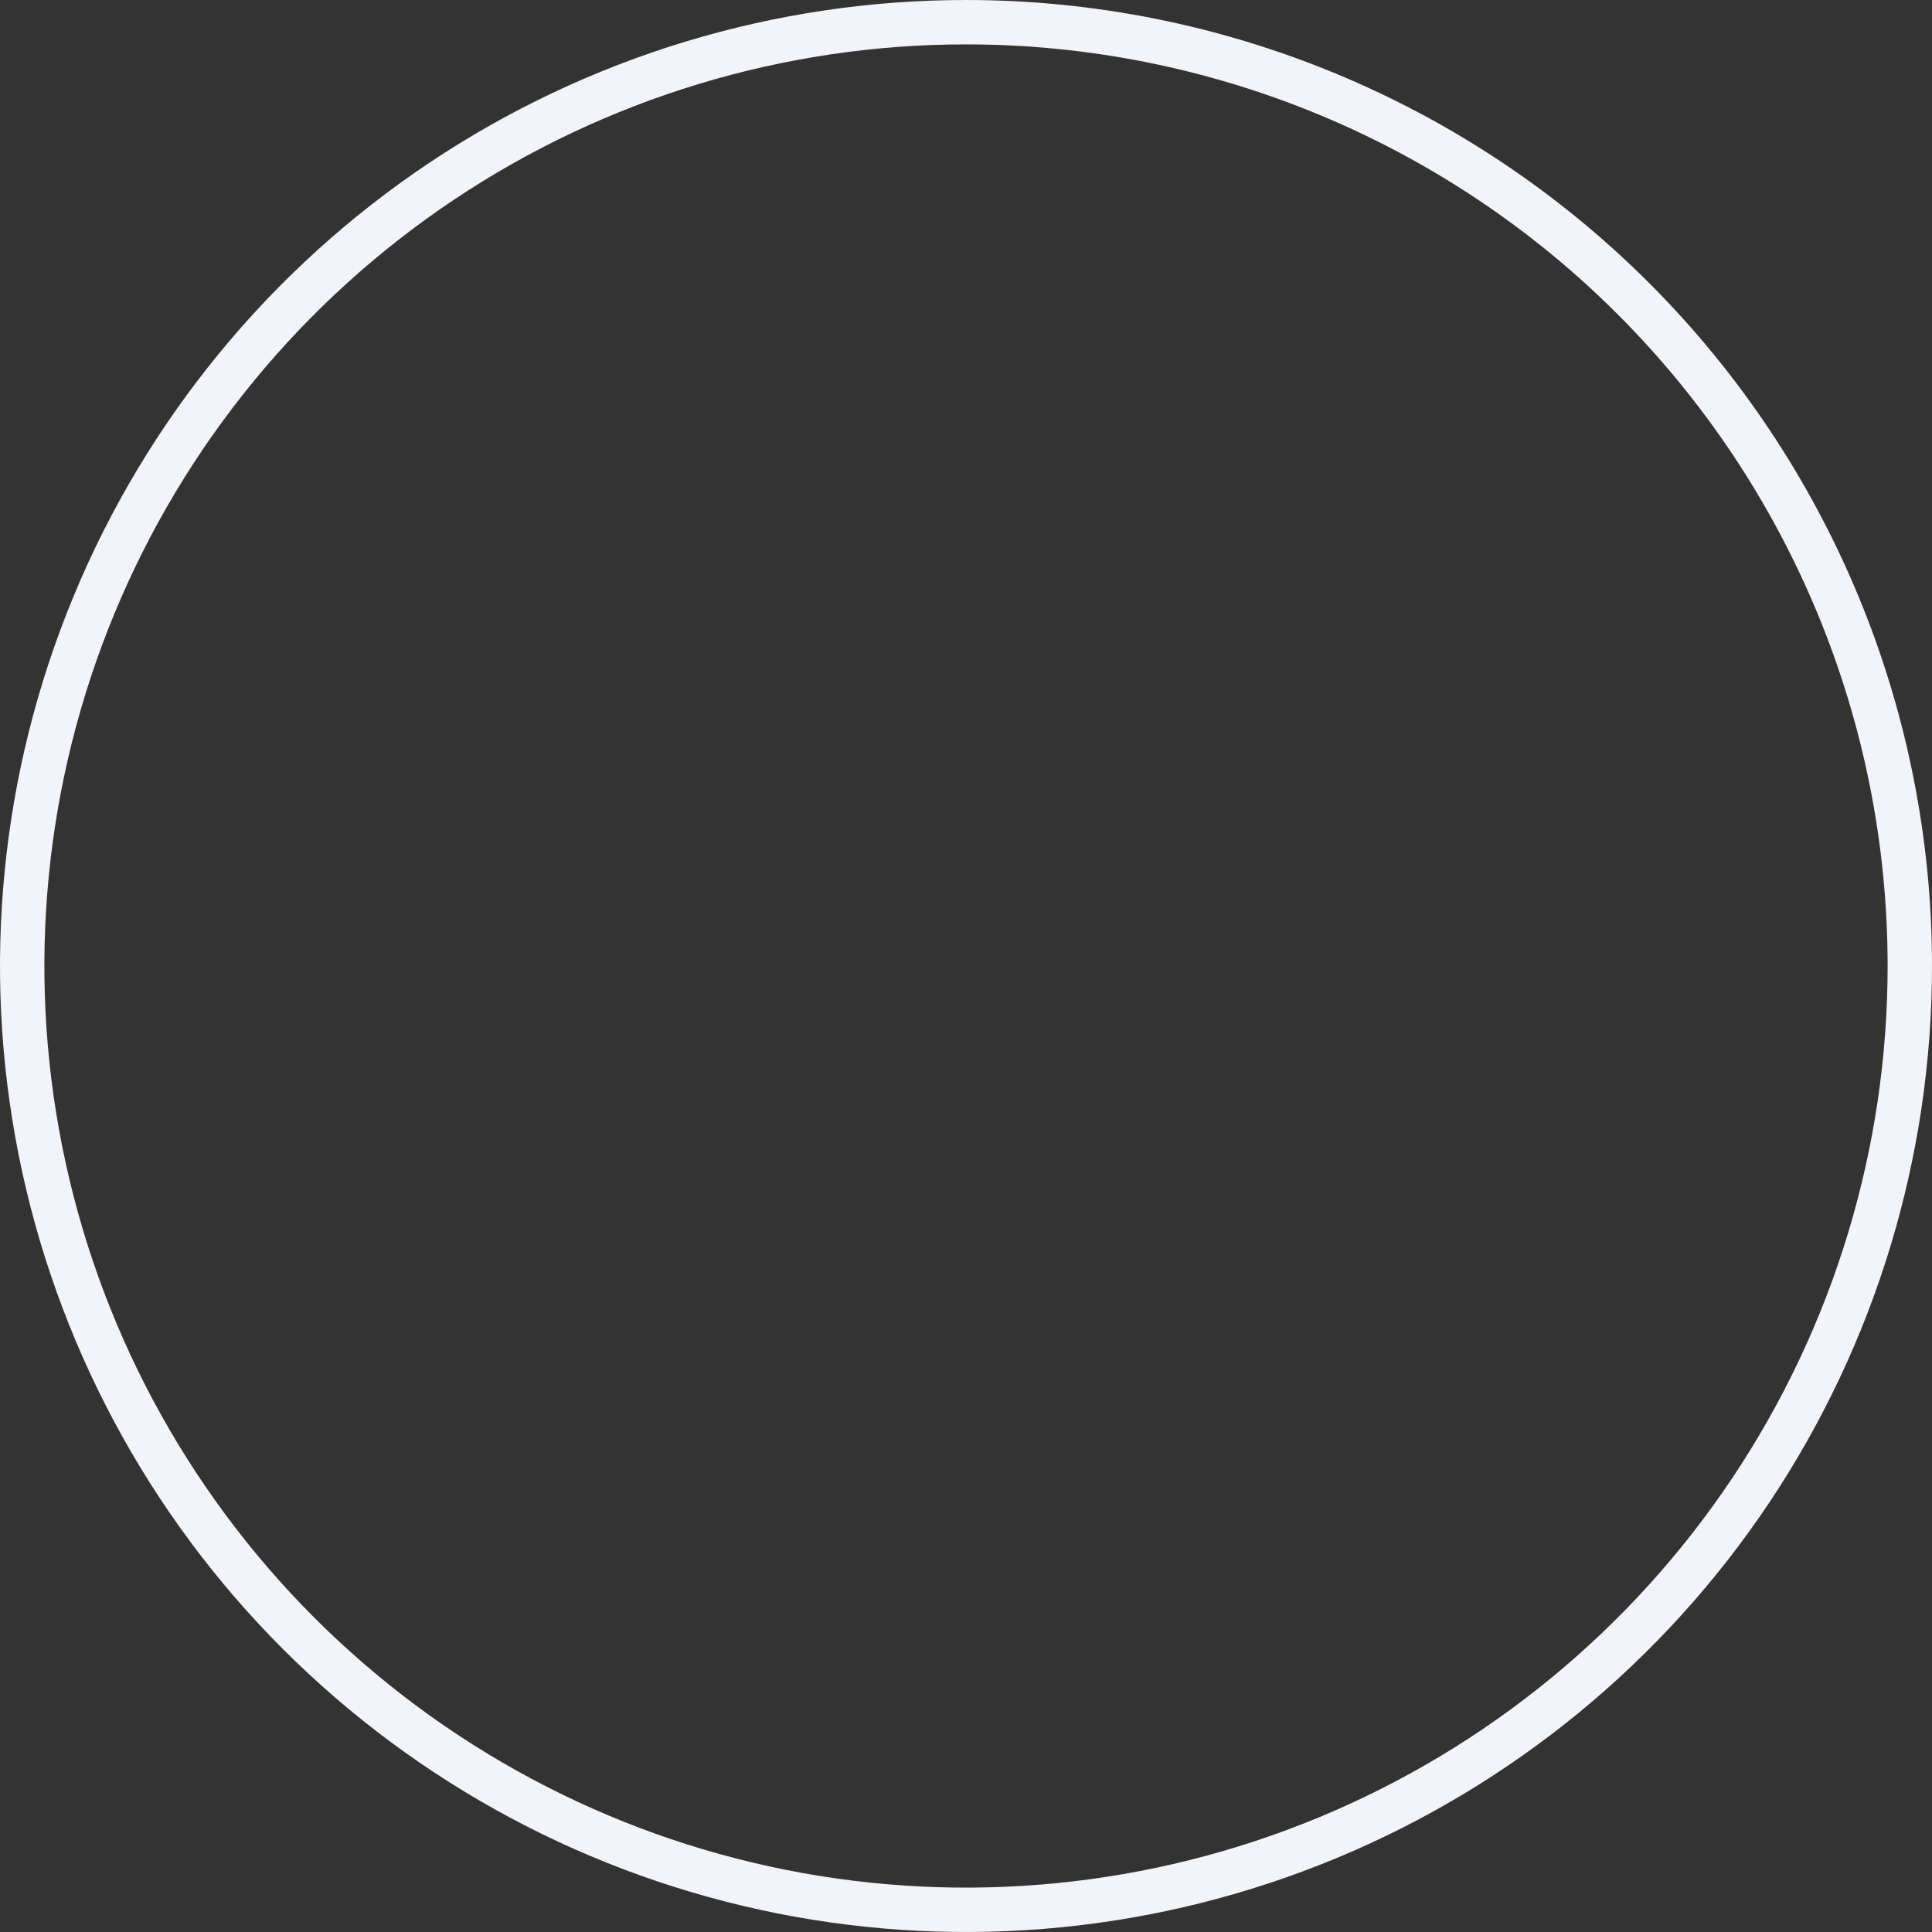
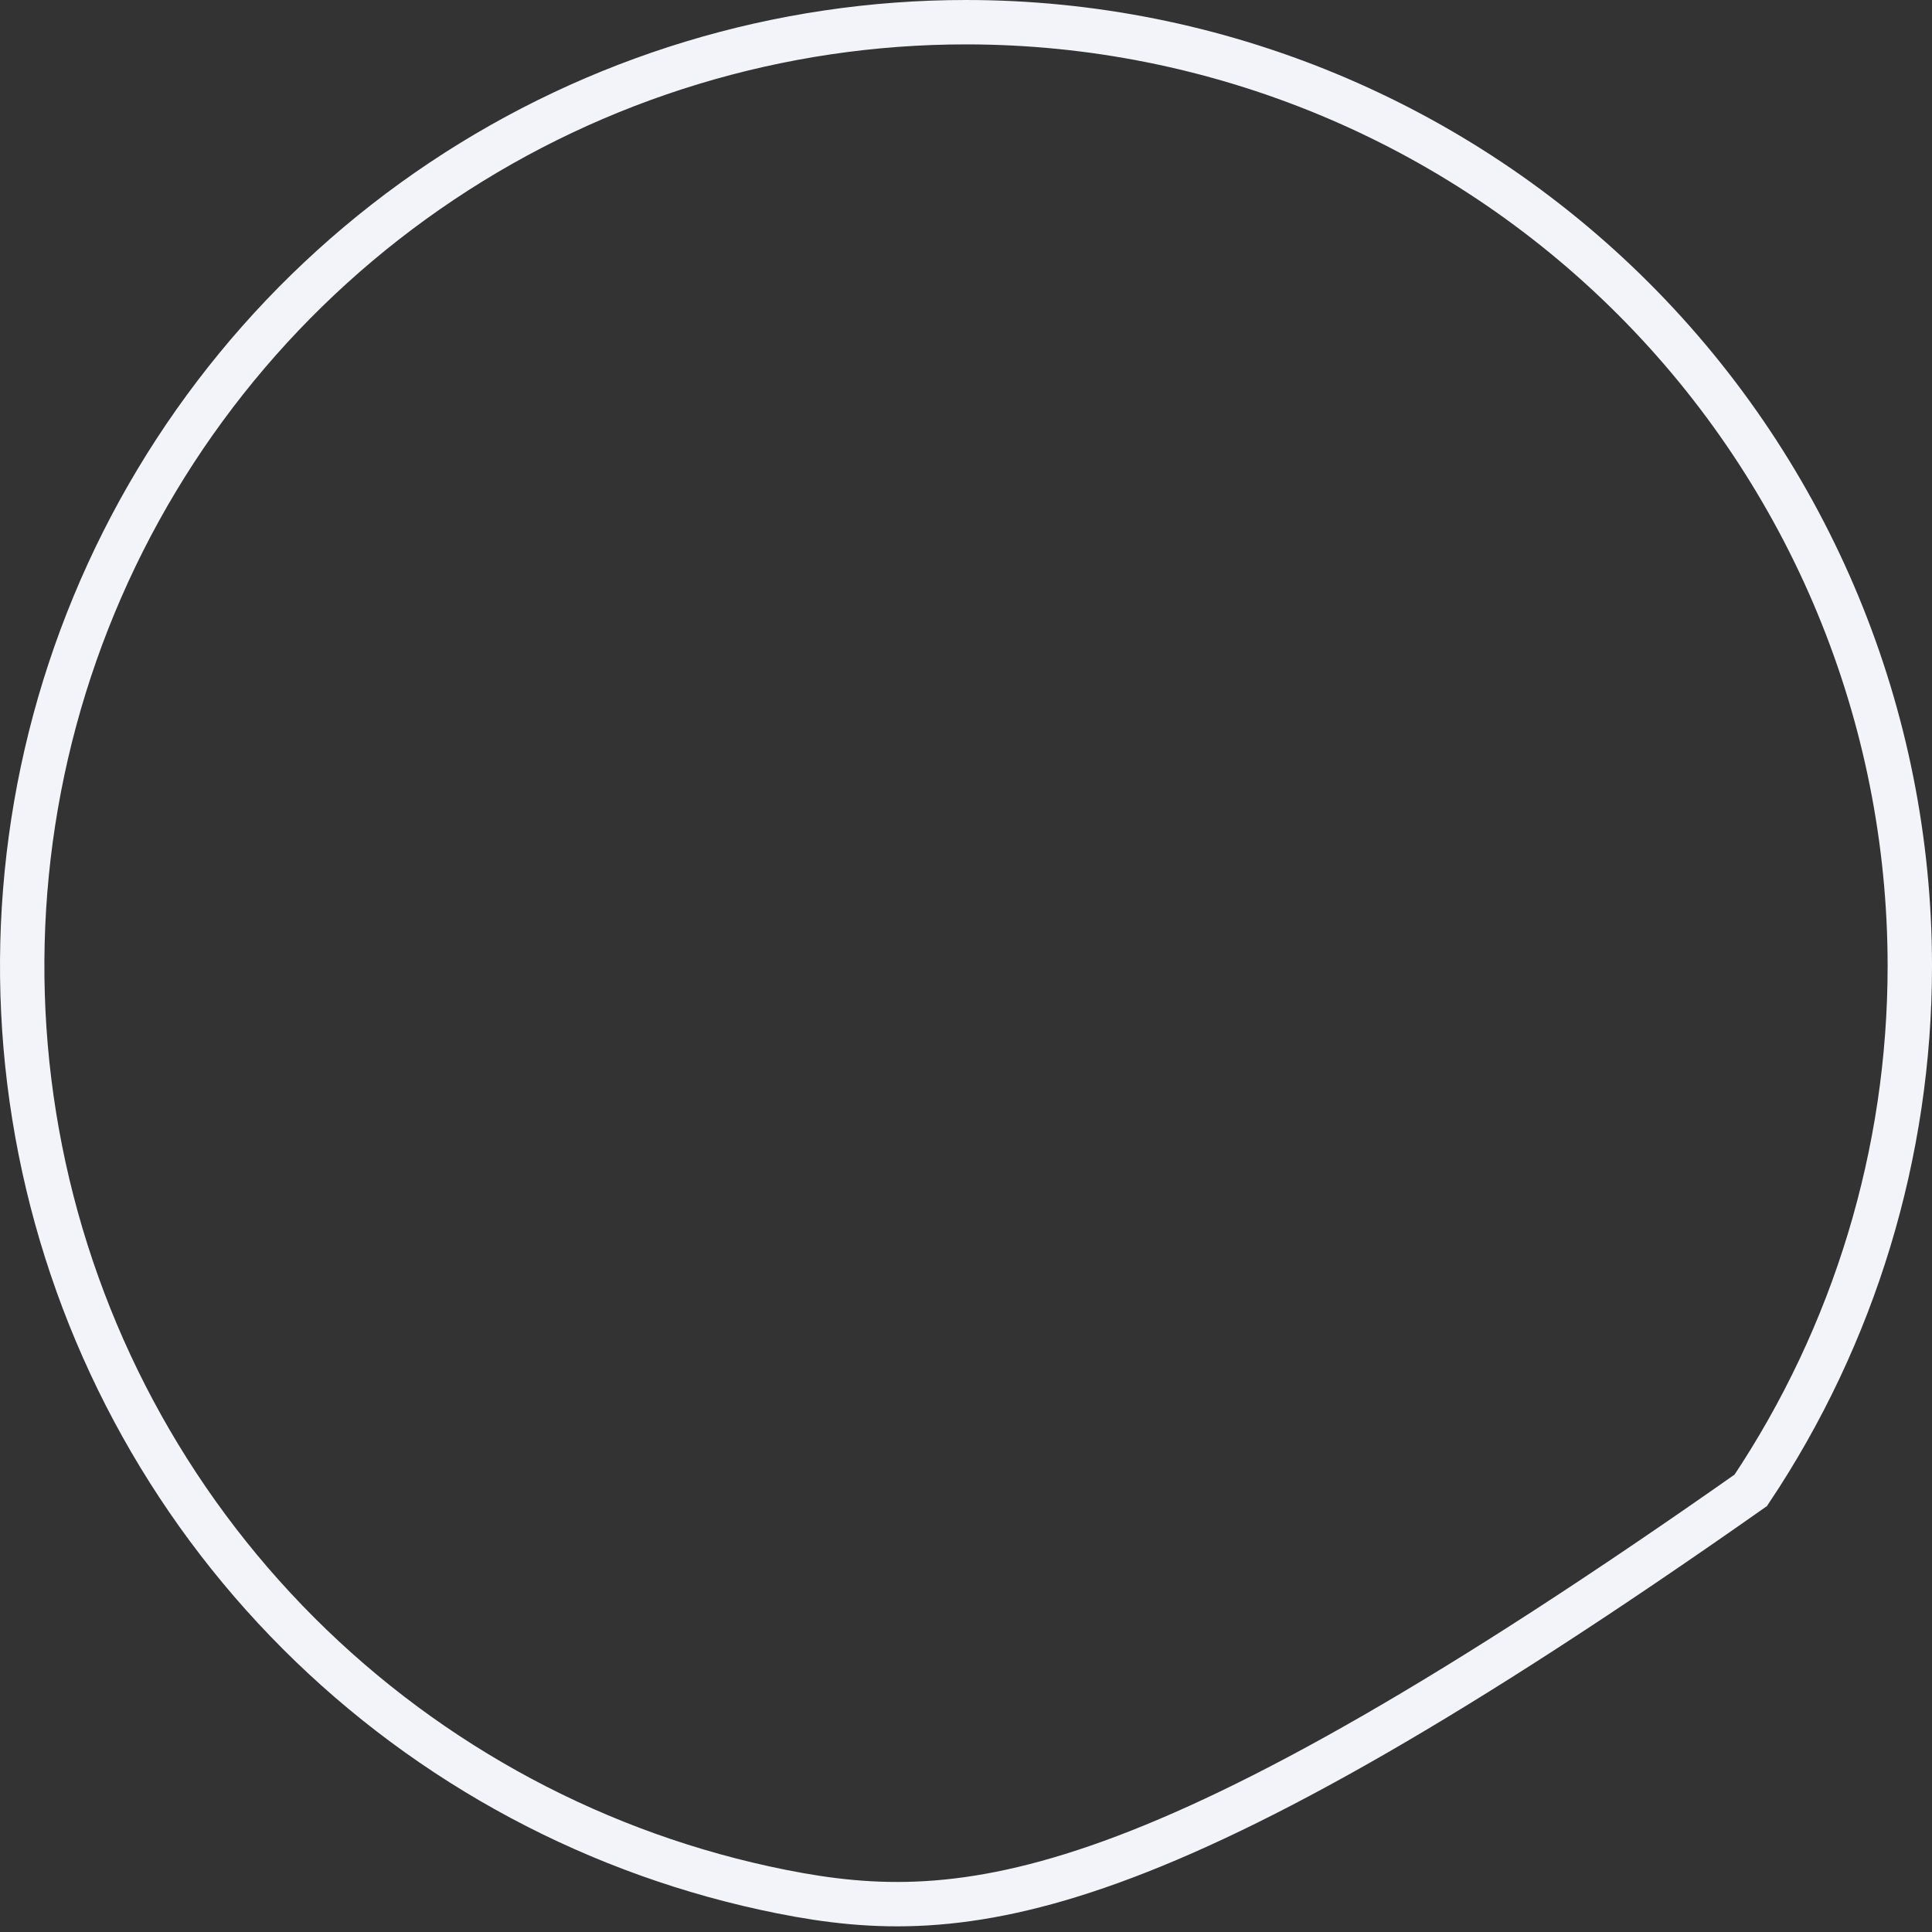
<svg xmlns="http://www.w3.org/2000/svg" width="388" height="388" viewBox="0 0 388 388" fill="none">
  <rect x="0" y="0" width="388" height="388" fill="#333333" stroke="none" />
-   <path d="M88.695 36.4C119.866 15.573 156.512 4.457 194 4.457C244.27 4.457 292.481 24.426 328.027 59.972C363.574 95.519 383.544 143.73 383.544 194C383.544 231.488 372.427 268.134 351.6 299.305C330.772 330.475 301.17 354.769 266.535 369.115C231.901 383.461 193.79 387.215 157.022 379.901C120.254 372.588 86.481 354.536 59.973 328.027C33.465 301.519 15.412 267.746 8.099 230.978C0.785 194.21 4.539 156.099 18.885 121.465C33.231 86.83 57.525 57.228 88.695 36.4Z" stroke="#F3F4FA" stroke-width="8.913" />
+   <path d="M88.695 36.4C119.866 15.573 156.512 4.457 194 4.457C244.27 4.457 292.481 24.426 328.027 59.972C363.574 95.519 383.544 143.73 383.544 194C383.544 231.488 372.427 268.134 351.6 299.305C231.901 383.461 193.79 387.215 157.022 379.901C120.254 372.588 86.481 354.536 59.973 328.027C33.465 301.519 15.412 267.746 8.099 230.978C0.785 194.21 4.539 156.099 18.885 121.465C33.231 86.83 57.525 57.228 88.695 36.4Z" stroke="#F3F4FA" stroke-width="8.913" />
</svg>